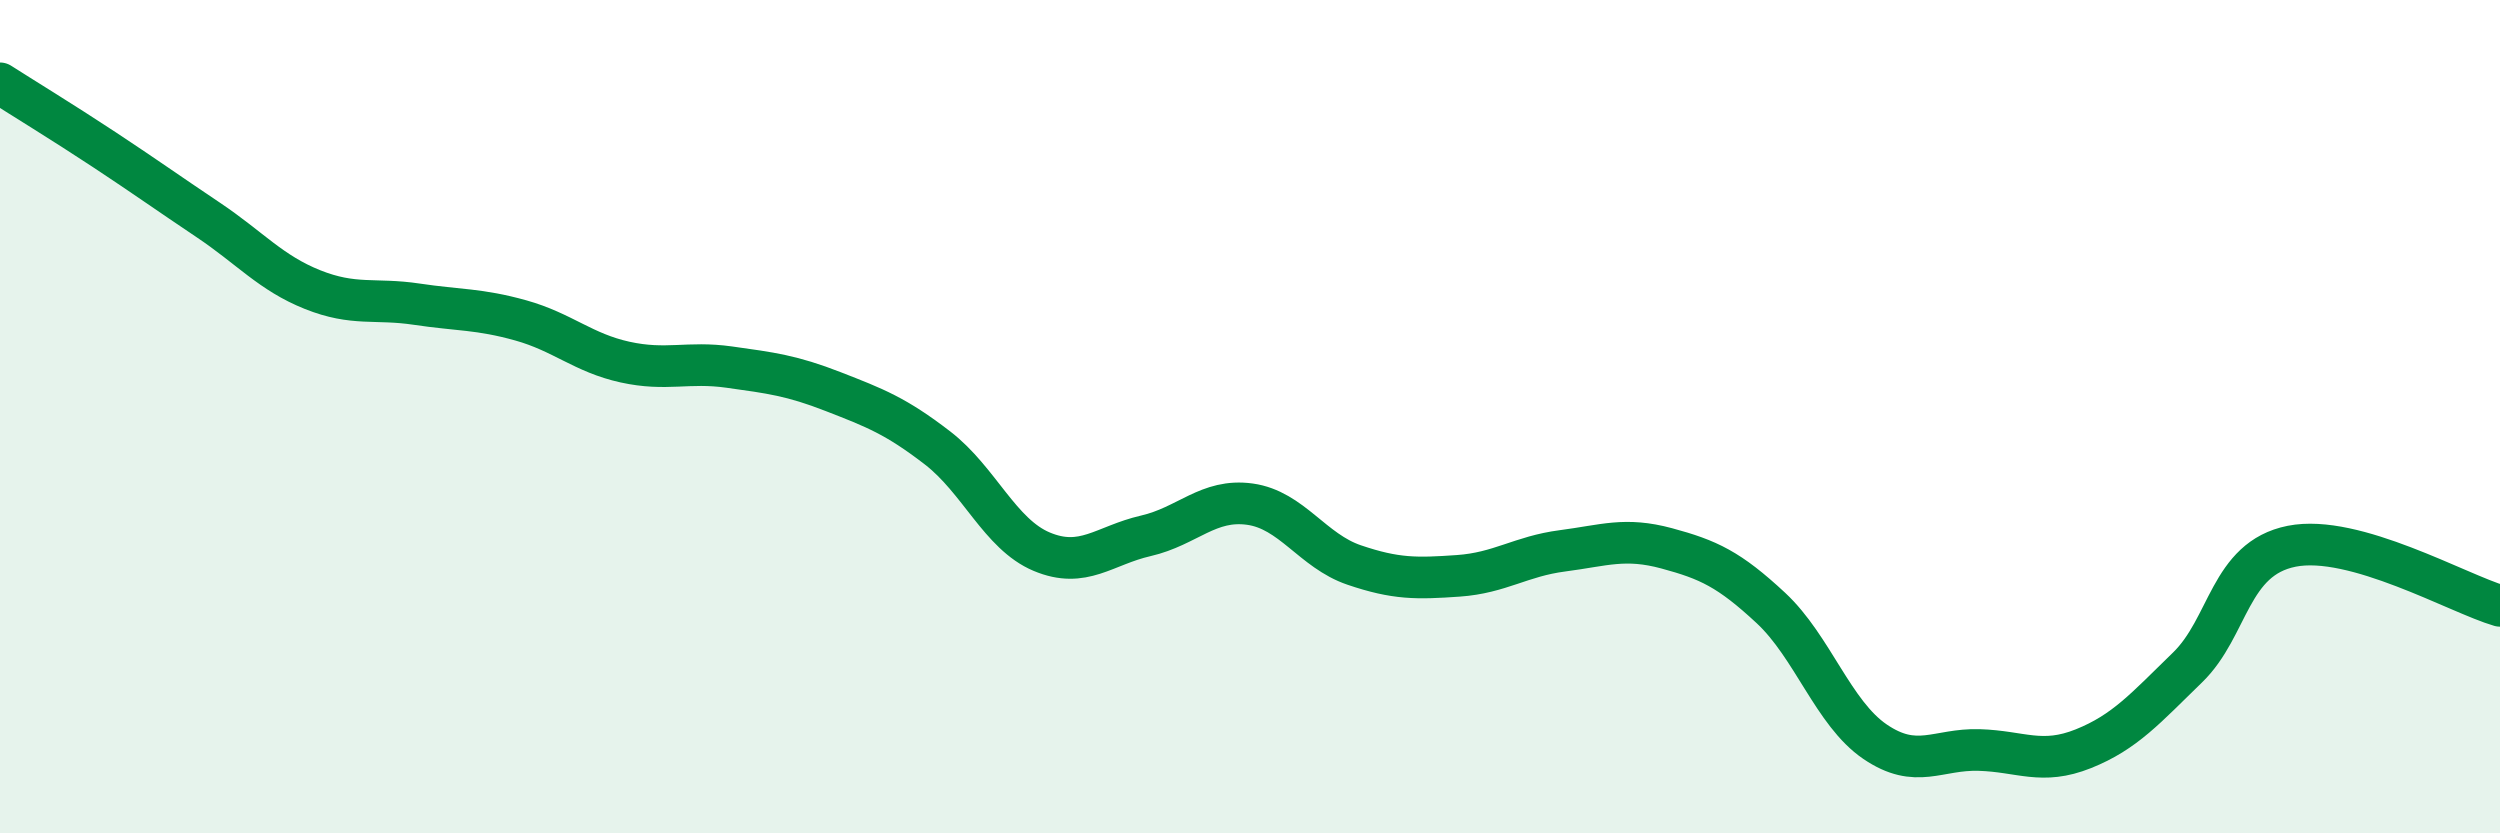
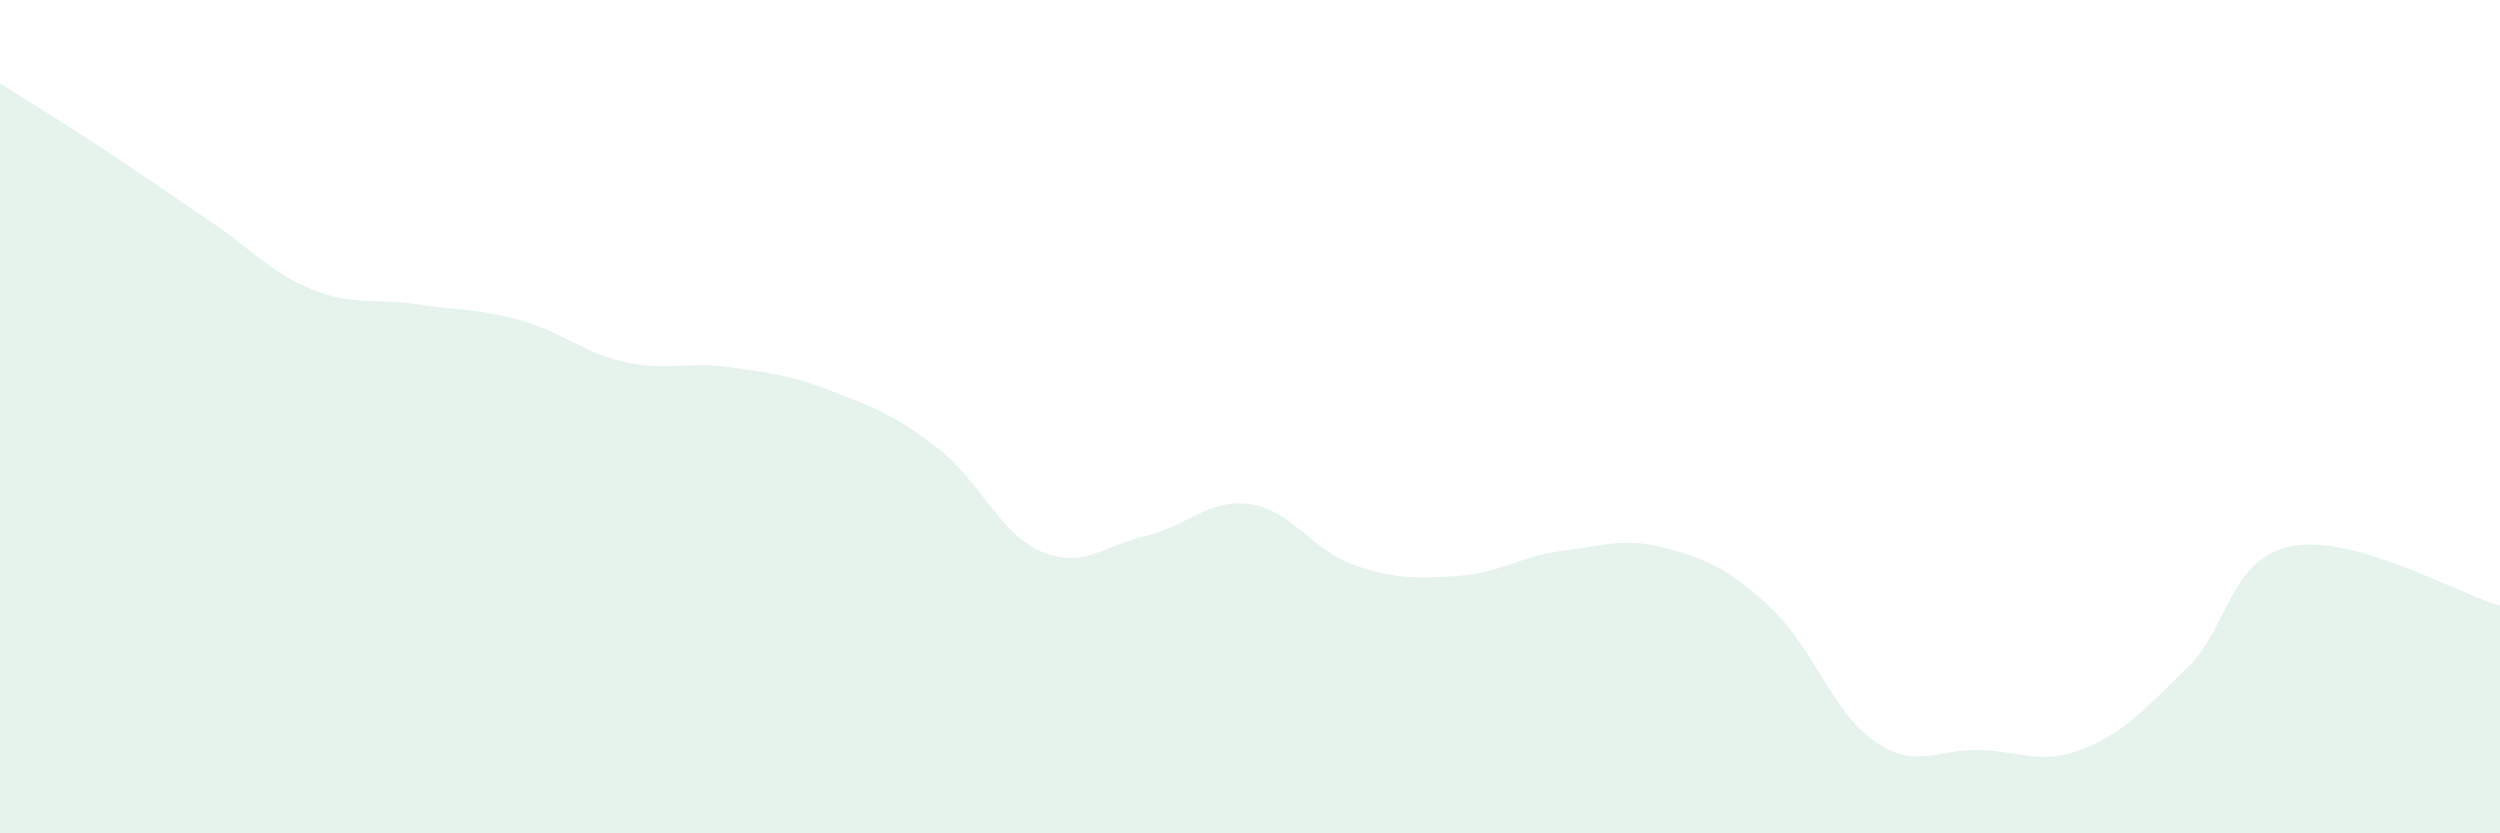
<svg xmlns="http://www.w3.org/2000/svg" width="60" height="20" viewBox="0 0 60 20">
  <path d="M 0,2 C 0.5,2.32 1.5,2.93 2.5,3.59 C 3.5,4.25 4,4.61 5,5.28 C 6,5.95 6.5,6.55 7.5,6.95 C 8.5,7.35 9,7.15 10,7.3 C 11,7.45 11.5,7.41 12.5,7.69 C 13.5,7.97 14,8.47 15,8.69 C 16,8.91 16.5,8.67 17.5,8.81 C 18.5,8.95 19,9.01 20,9.4 C 21,9.79 21.5,9.98 22.5,10.75 C 23.5,11.52 24,12.82 25,13.24 C 26,13.66 26.5,13.09 27.5,12.86 C 28.5,12.63 29,11.96 30,12.1 C 31,12.24 31.5,13.22 32.5,13.56 C 33.5,13.9 34,13.89 35,13.82 C 36,13.75 36.5,13.35 37.5,13.22 C 38.5,13.09 39,12.89 40,13.16 C 41,13.43 41.5,13.66 42.5,14.59 C 43.5,15.52 44,17.12 45,17.8 C 46,18.48 46.5,17.97 47.5,18 C 48.5,18.03 49,18.37 50,17.97 C 51,17.57 51.5,16.99 52.5,16.02 C 53.5,15.05 53.5,13.41 55,13.11 C 56.5,12.81 59,14.25 60,14.54L60 20L0 20Z" fill="#008740" opacity="0.1" stroke-linecap="round" stroke-linejoin="round" />
-   <path d="M 0,2 C 0.5,2.32 1.5,2.93 2.5,3.59 C 3.5,4.25 4,4.61 5,5.28 C 6,5.95 6.5,6.55 7.5,6.95 C 8.5,7.35 9,7.15 10,7.3 C 11,7.45 11.5,7.41 12.5,7.69 C 13.5,7.97 14,8.47 15,8.69 C 16,8.91 16.5,8.67 17.5,8.81 C 18.5,8.95 19,9.01 20,9.4 C 21,9.79 21.5,9.98 22.5,10.75 C 23.5,11.52 24,12.82 25,13.24 C 26,13.66 26.5,13.09 27.5,12.86 C 28.5,12.63 29,11.96 30,12.1 C 31,12.24 31.5,13.22 32.5,13.56 C 33.5,13.9 34,13.89 35,13.82 C 36,13.75 36.5,13.35 37.5,13.22 C 38.5,13.09 39,12.89 40,13.16 C 41,13.43 41.5,13.66 42.5,14.59 C 43.5,15.52 44,17.12 45,17.8 C 46,18.48 46.5,17.97 47.5,18 C 48.5,18.03 49,18.37 50,17.97 C 51,17.57 51.5,16.99 52.5,16.02 C 53.5,15.05 53.5,13.41 55,13.11 C 56.5,12.81 59,14.25 60,14.54" stroke="#008740" stroke-width="1" fill="none" stroke-linecap="round" stroke-linejoin="round" />
</svg>